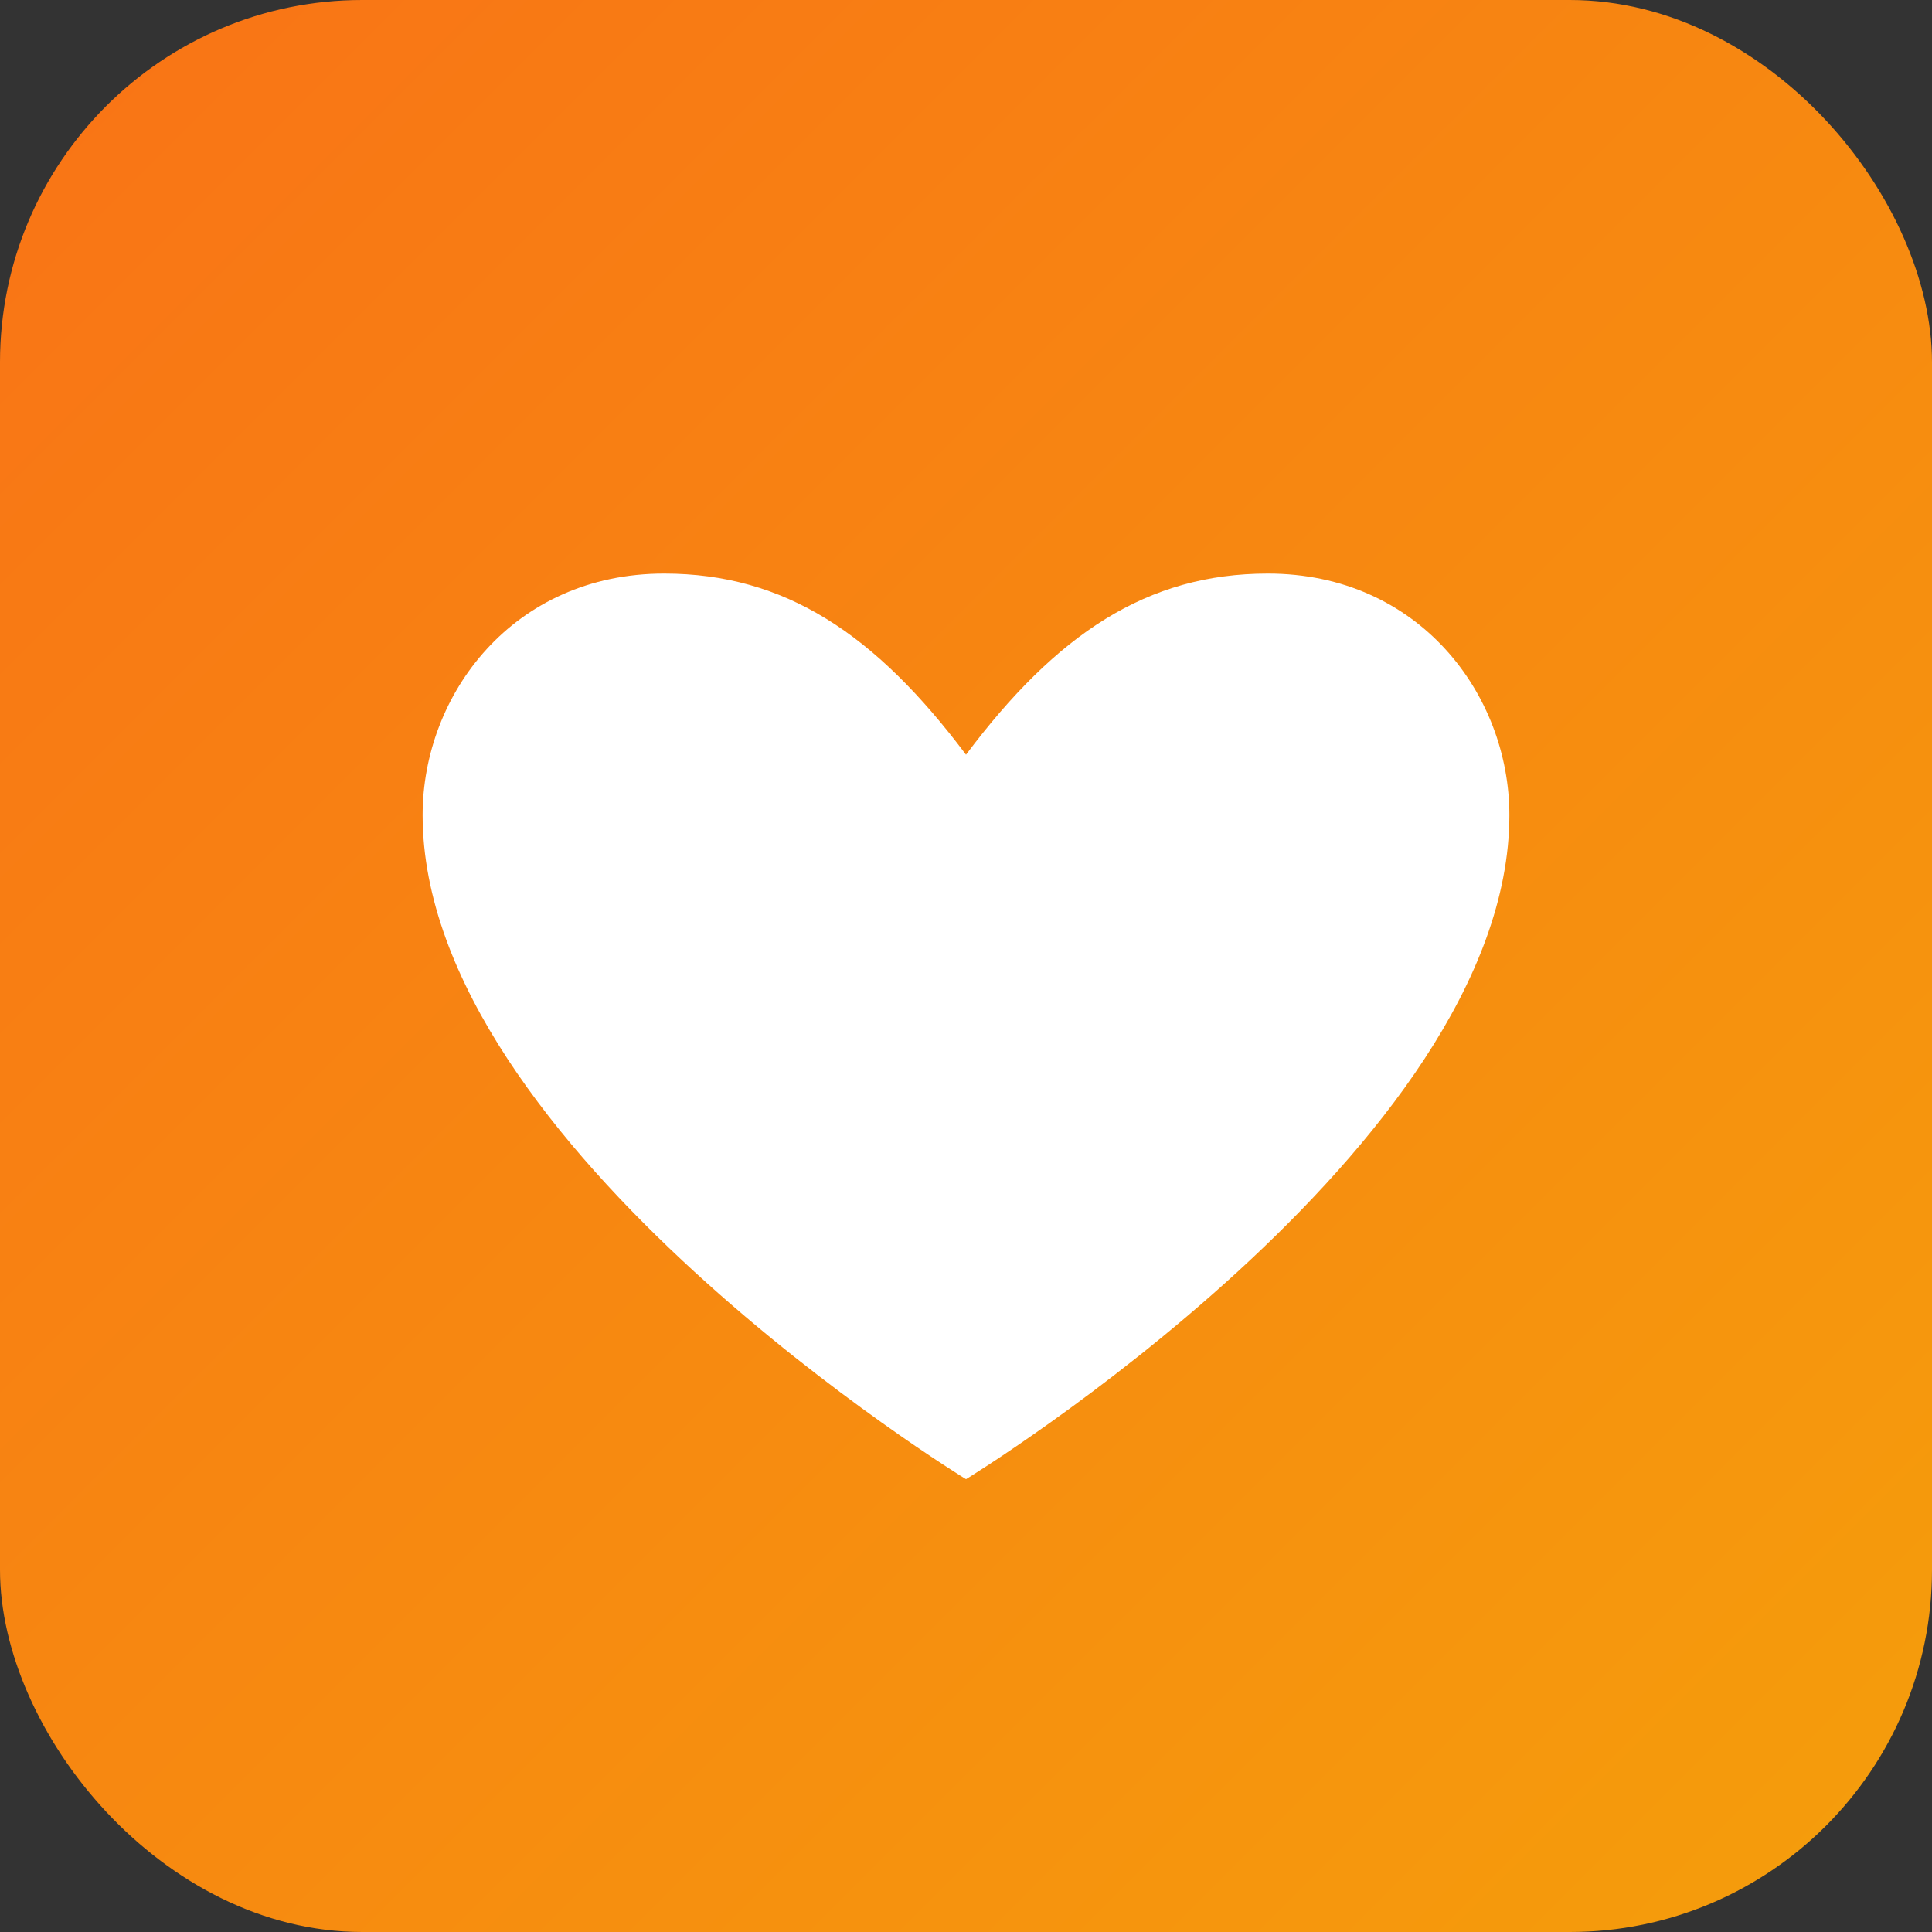
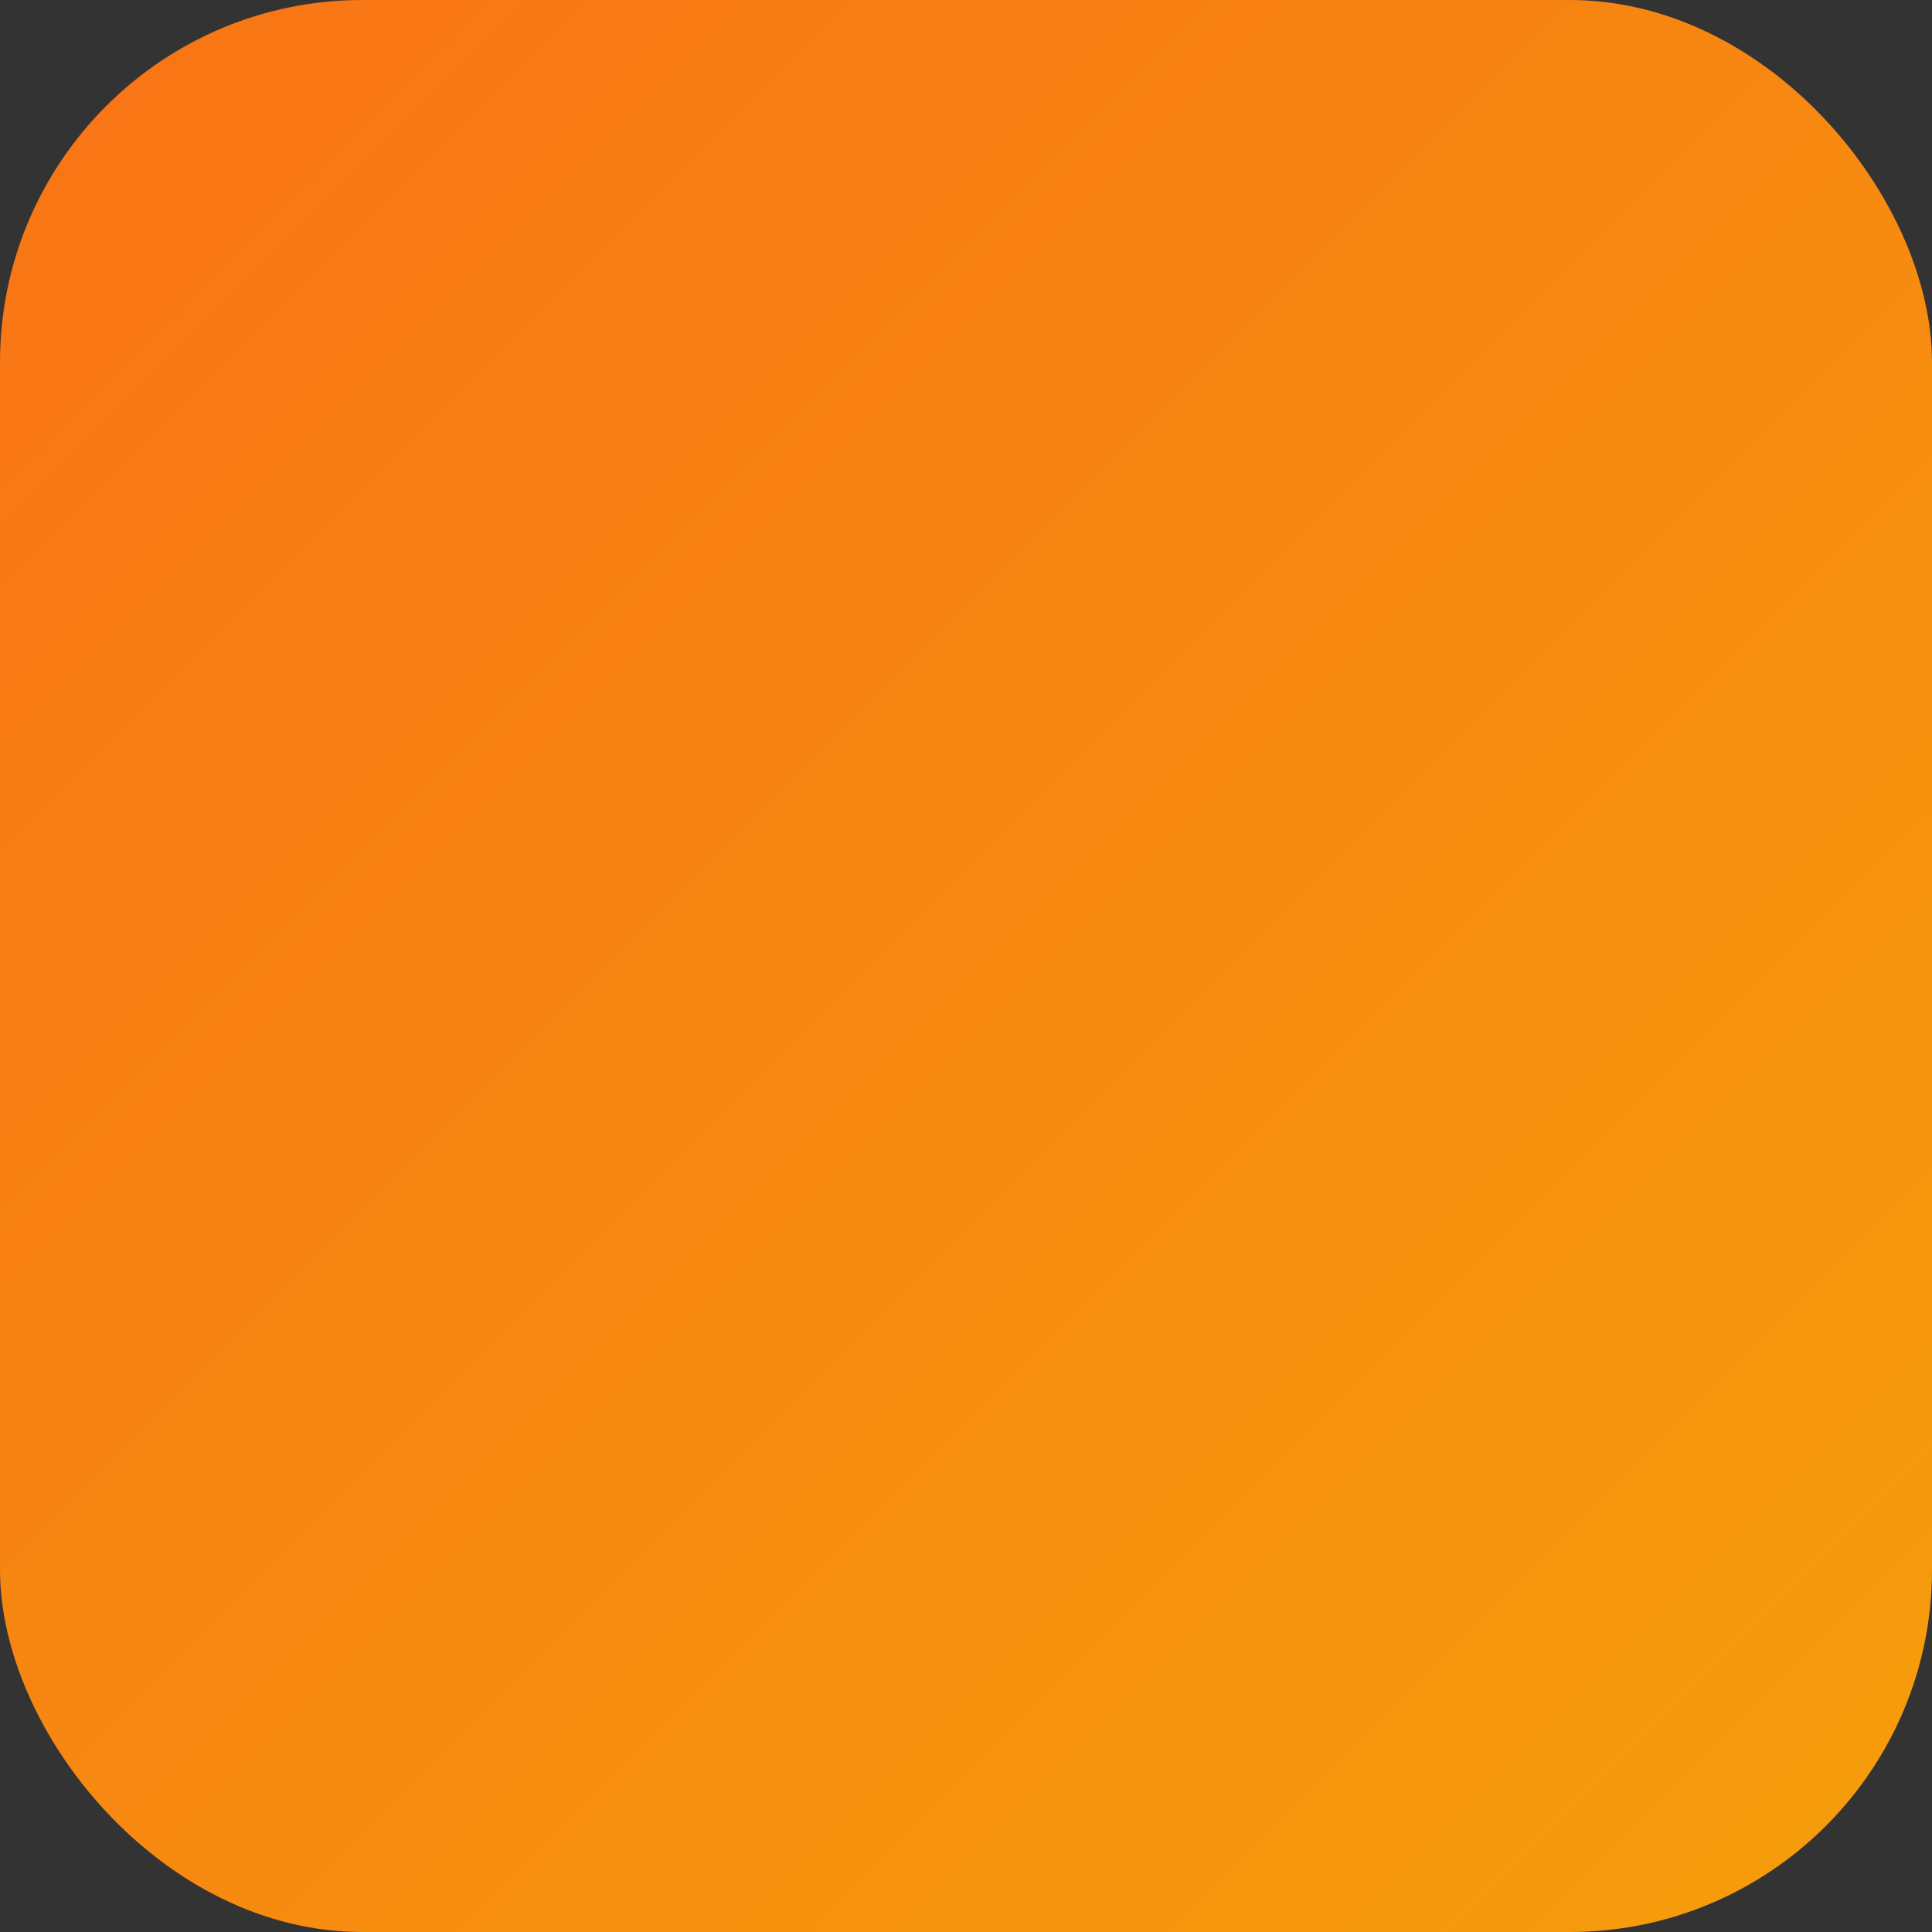
<svg xmlns="http://www.w3.org/2000/svg" width="32" height="32" viewBox="0 0 32 32" fill="none">
  <rect x="0" y="0" width="32" height="32" fill="#333333" stroke="none" />
  <rect width="32" height="32" rx="6" fill="url(#gradient)" />
-   <path d="M16 24.5C16 24.5 7 19 7 13.5C7 11.5 8.5 9.5 11 9.5C13 9.5 14.5 10.5 16 12.5C17.5 10.5 19 9.5 21 9.5C23.5 9.5 25 11.5 25 13.5C25 19 16 24.5 16 24.5Z" fill="white" />
  <defs>
    <linearGradient id="gradient" x1="0" y1="0" x2="32" y2="32" gradientUnits="userSpaceOnUse">
      <stop stop-color="#f97316" />
      <stop offset="1" stop-color="#f59e0b" />
    </linearGradient>
  </defs>
</svg>